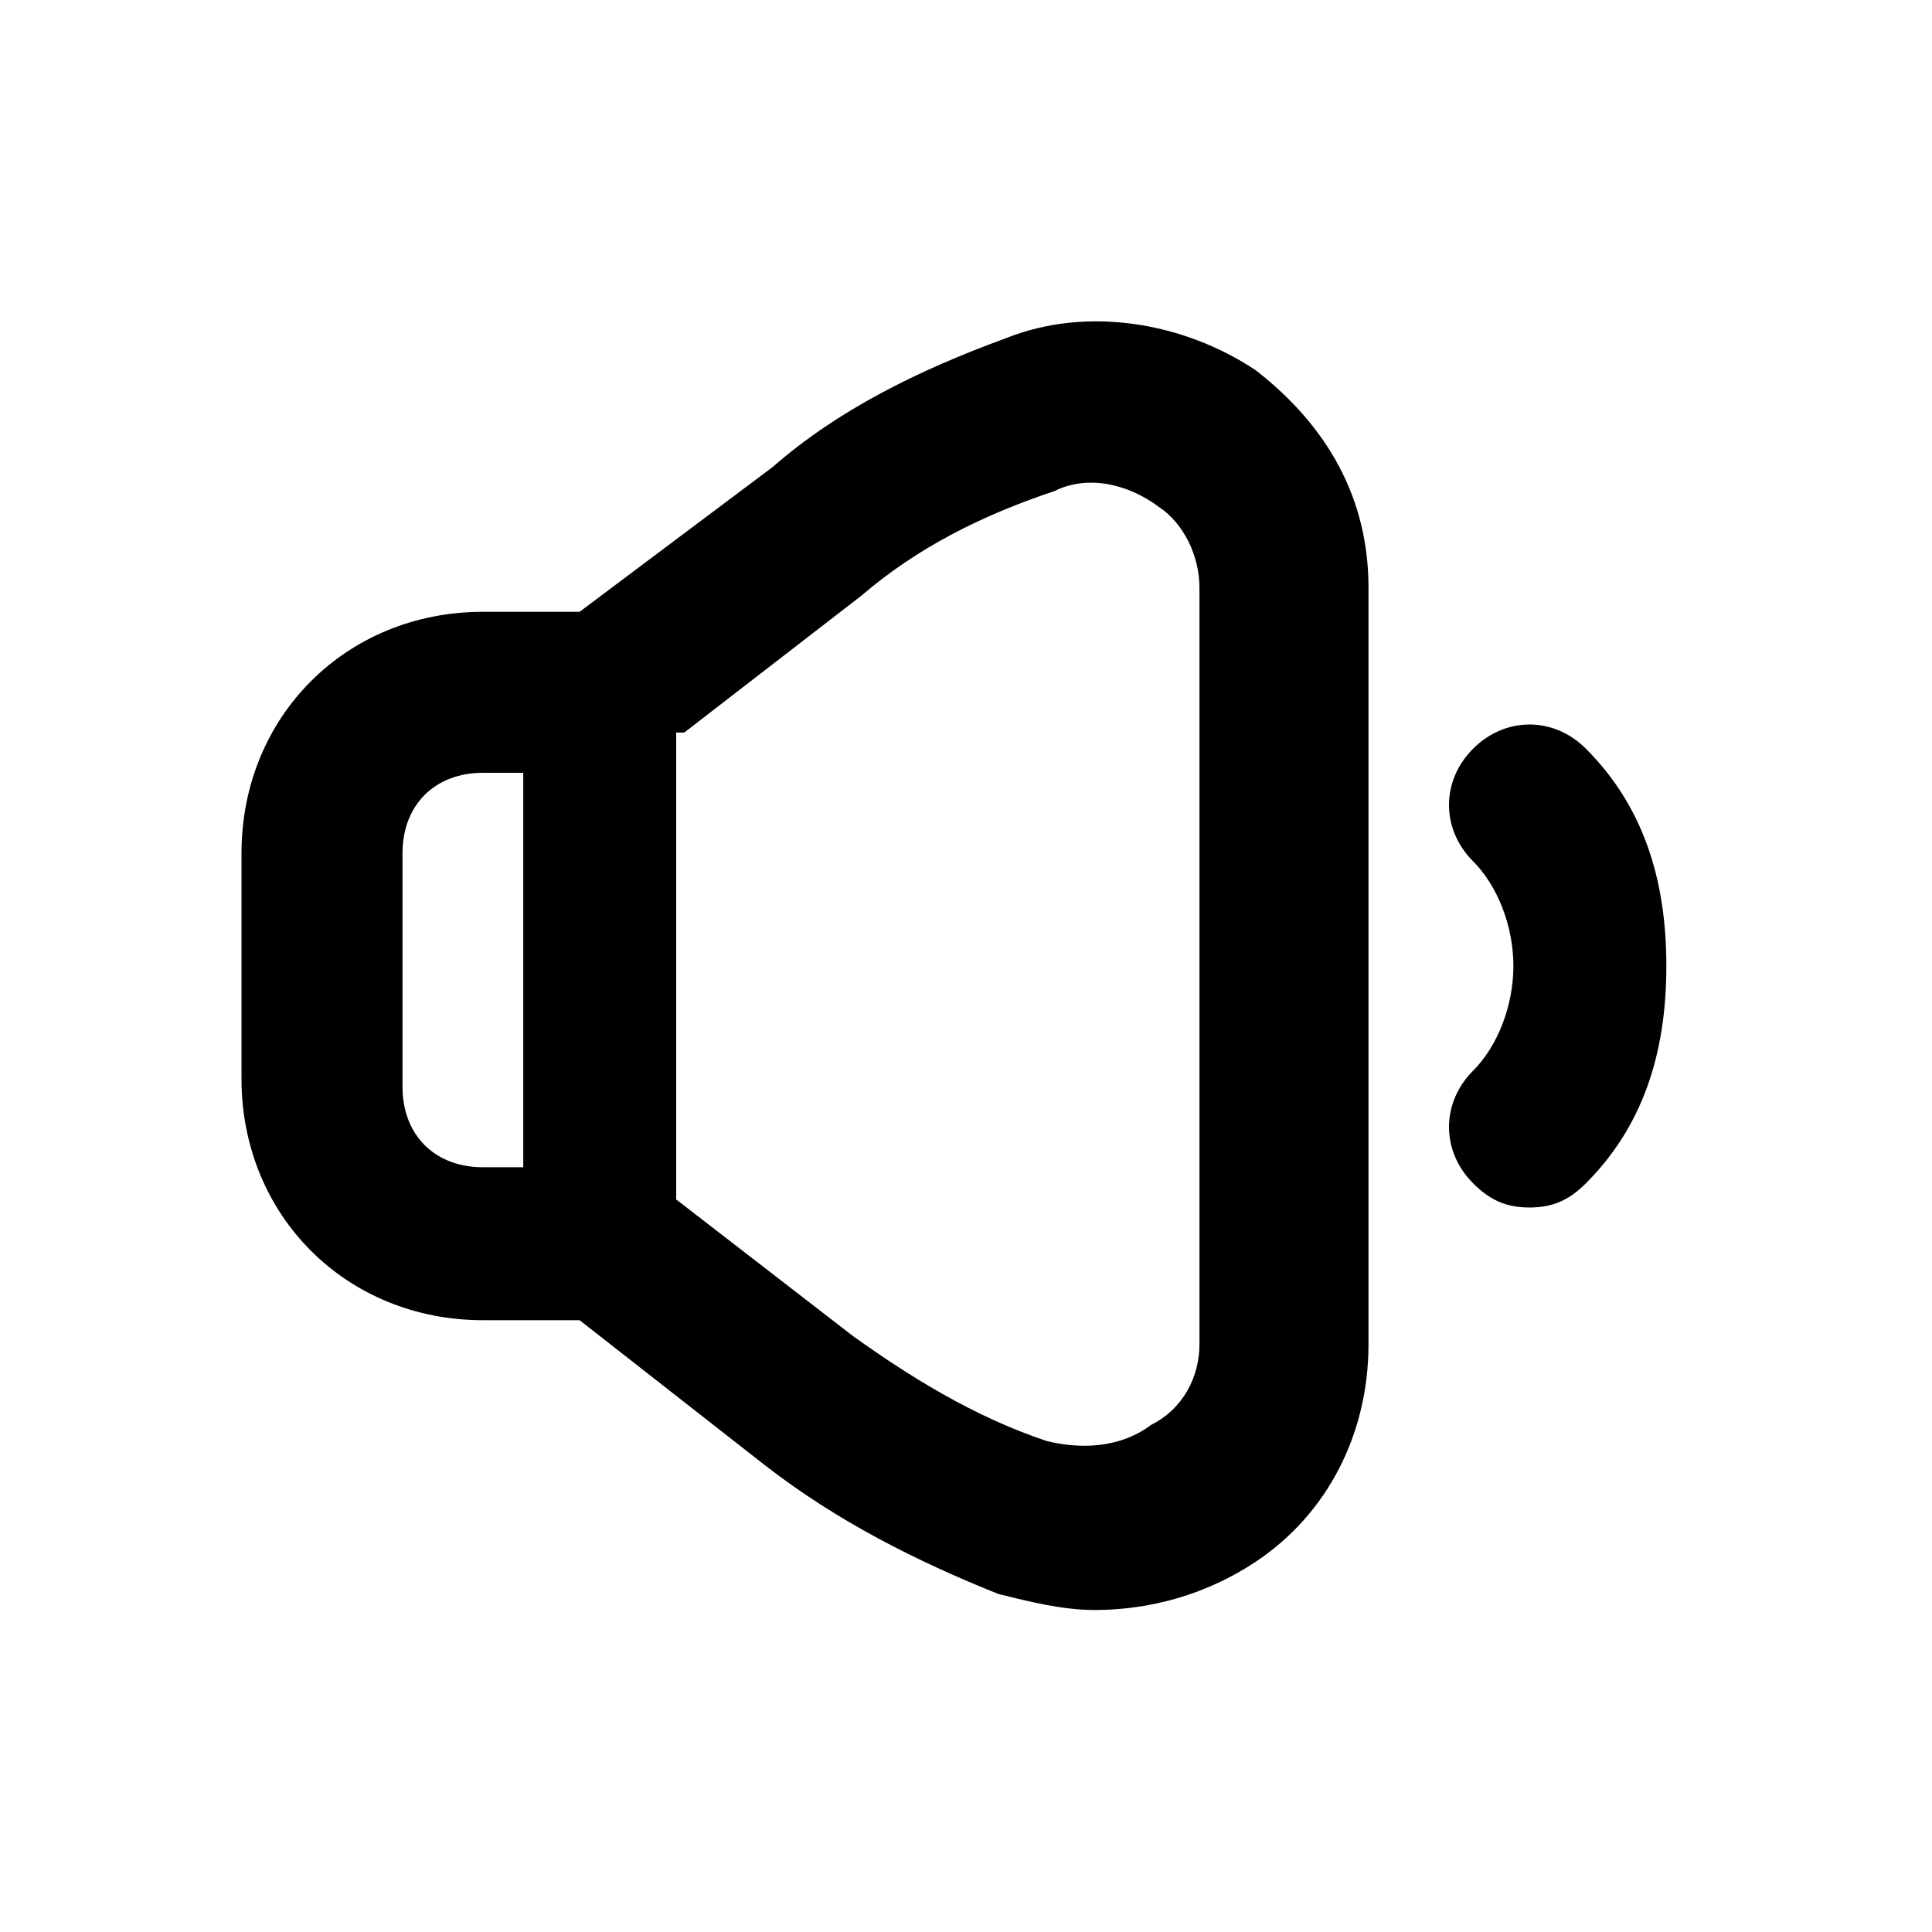
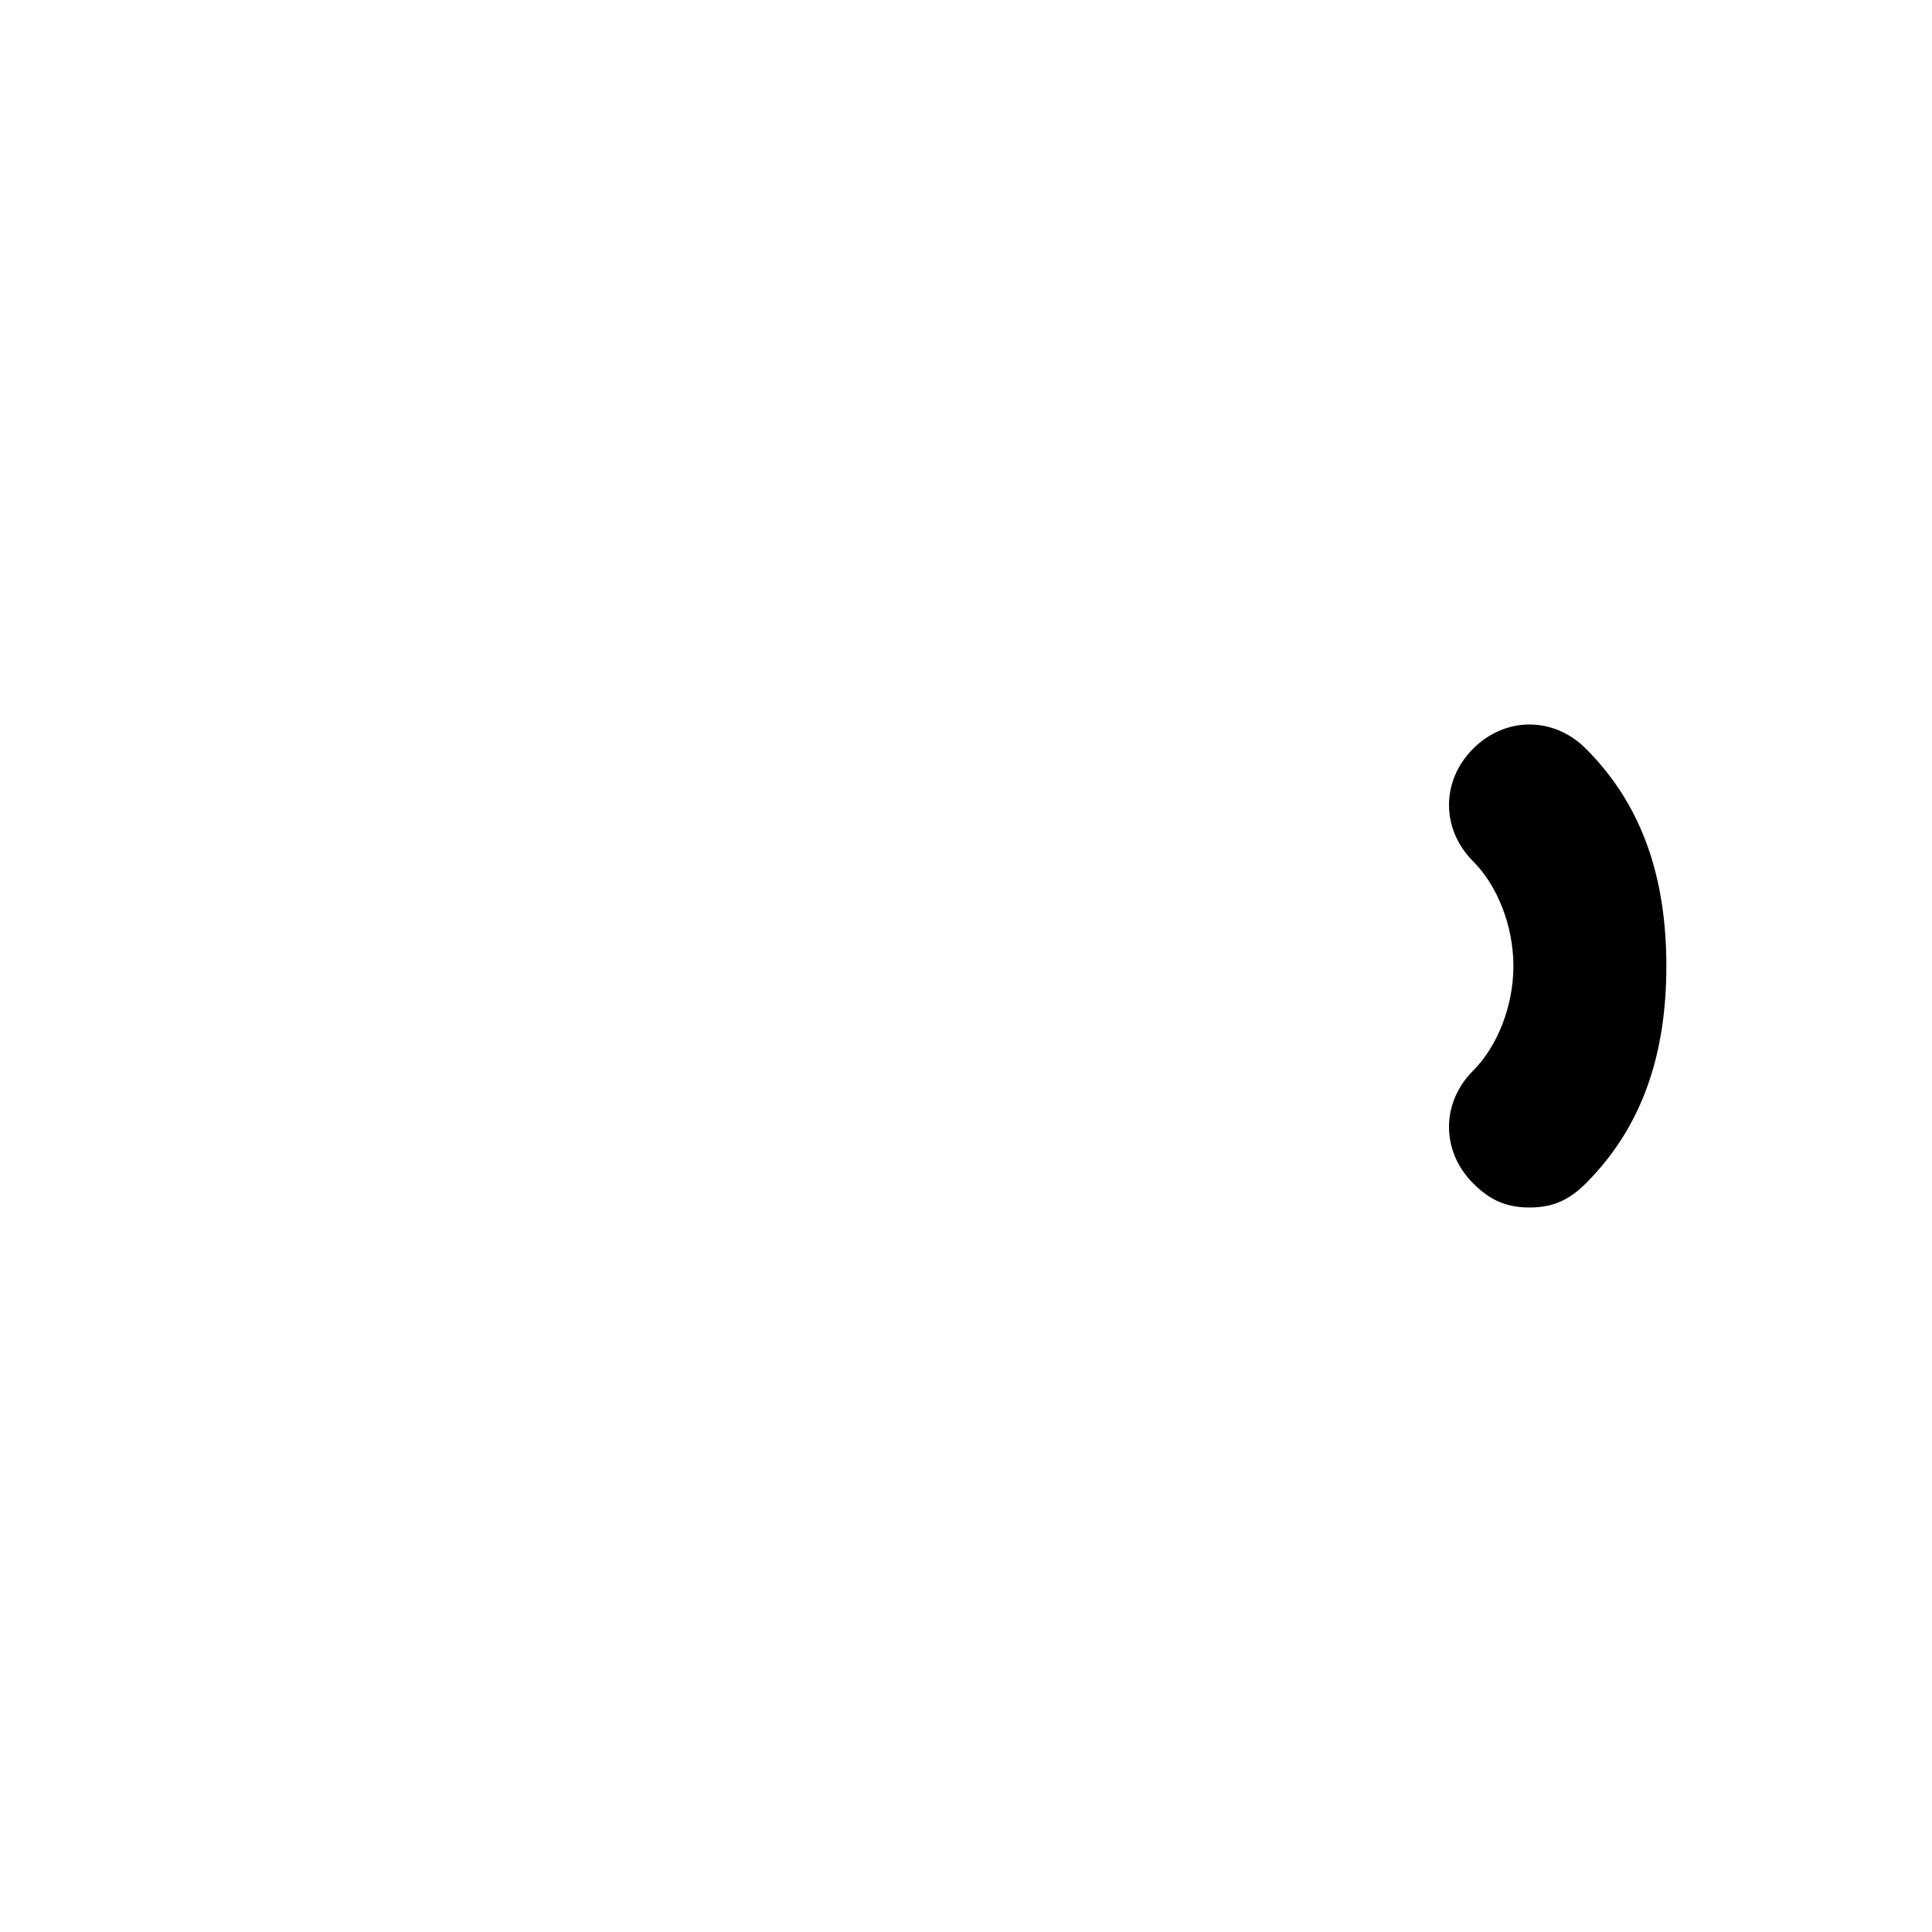
<svg xmlns="http://www.w3.org/2000/svg" width="800px" height="800px" viewBox="0 0 24 24" version="1.1" xml:space="preserve">
  <style type="text/css">
	.st0{display:none;}
	.st1{display:inline;}
	.st2{opacity:0.2;fill:none;stroke:#000000;stroke-width:5.000000e-02;stroke-miterlimit:10;}
</style>
  <g class="st0" id="grid_system" />
  <g id="_icons">
-     <path d="M3,13.4c0,1.7,1.3,3,3,3h1.2l2.3,1.8c0.9,0.7,1.9,1.2,2.9,1.6c0.4,0.1,0.8,0.2,1.2,0.2c0.7,0,1.4-0.2,2-0.6   c0.9-0.6,1.4-1.6,1.4-2.7V7.3c0-1.1-0.5-2-1.4-2.7c-0.9-0.6-2.1-0.8-3.1-0.4c-1.1,0.4-2.1,0.9-2.9,1.6L7.2,7.6H6c-1.7,0-3,1.3-3,3   V13.4z M8.5,9.1l2.2-1.7c0.7-0.6,1.5-1,2.4-1.3c0.4-0.2,0.9-0.1,1.3,0.2c0.3,0.2,0.5,0.6,0.5,1v9.4c0,0.4-0.2,0.8-0.6,1   c-0.4,0.3-0.9,0.3-1.3,0.2c-0.9-0.3-1.7-0.8-2.4-1.3l-2.2-1.7V9.1z M5,10.6c0-0.6,0.4-1,1-1h0.5v4.9H6c-0.6,0-1-0.4-1-1V10.6z" />
    <path d="M19.7,9.3c-0.4-0.4-1-0.4-1.4,0c-0.4,0.4-0.4,1,0,1.4c0.3,0.3,0.5,0.8,0.5,1.3s-0.2,1-0.5,1.3c-0.4,0.4-0.4,1,0,1.4   c0.2,0.2,0.4,0.3,0.7,0.3c0.3,0,0.5-0.1,0.7-0.3c0.7-0.7,1-1.6,1-2.7S20.4,10,19.7,9.3z" />
  </g>
</svg>